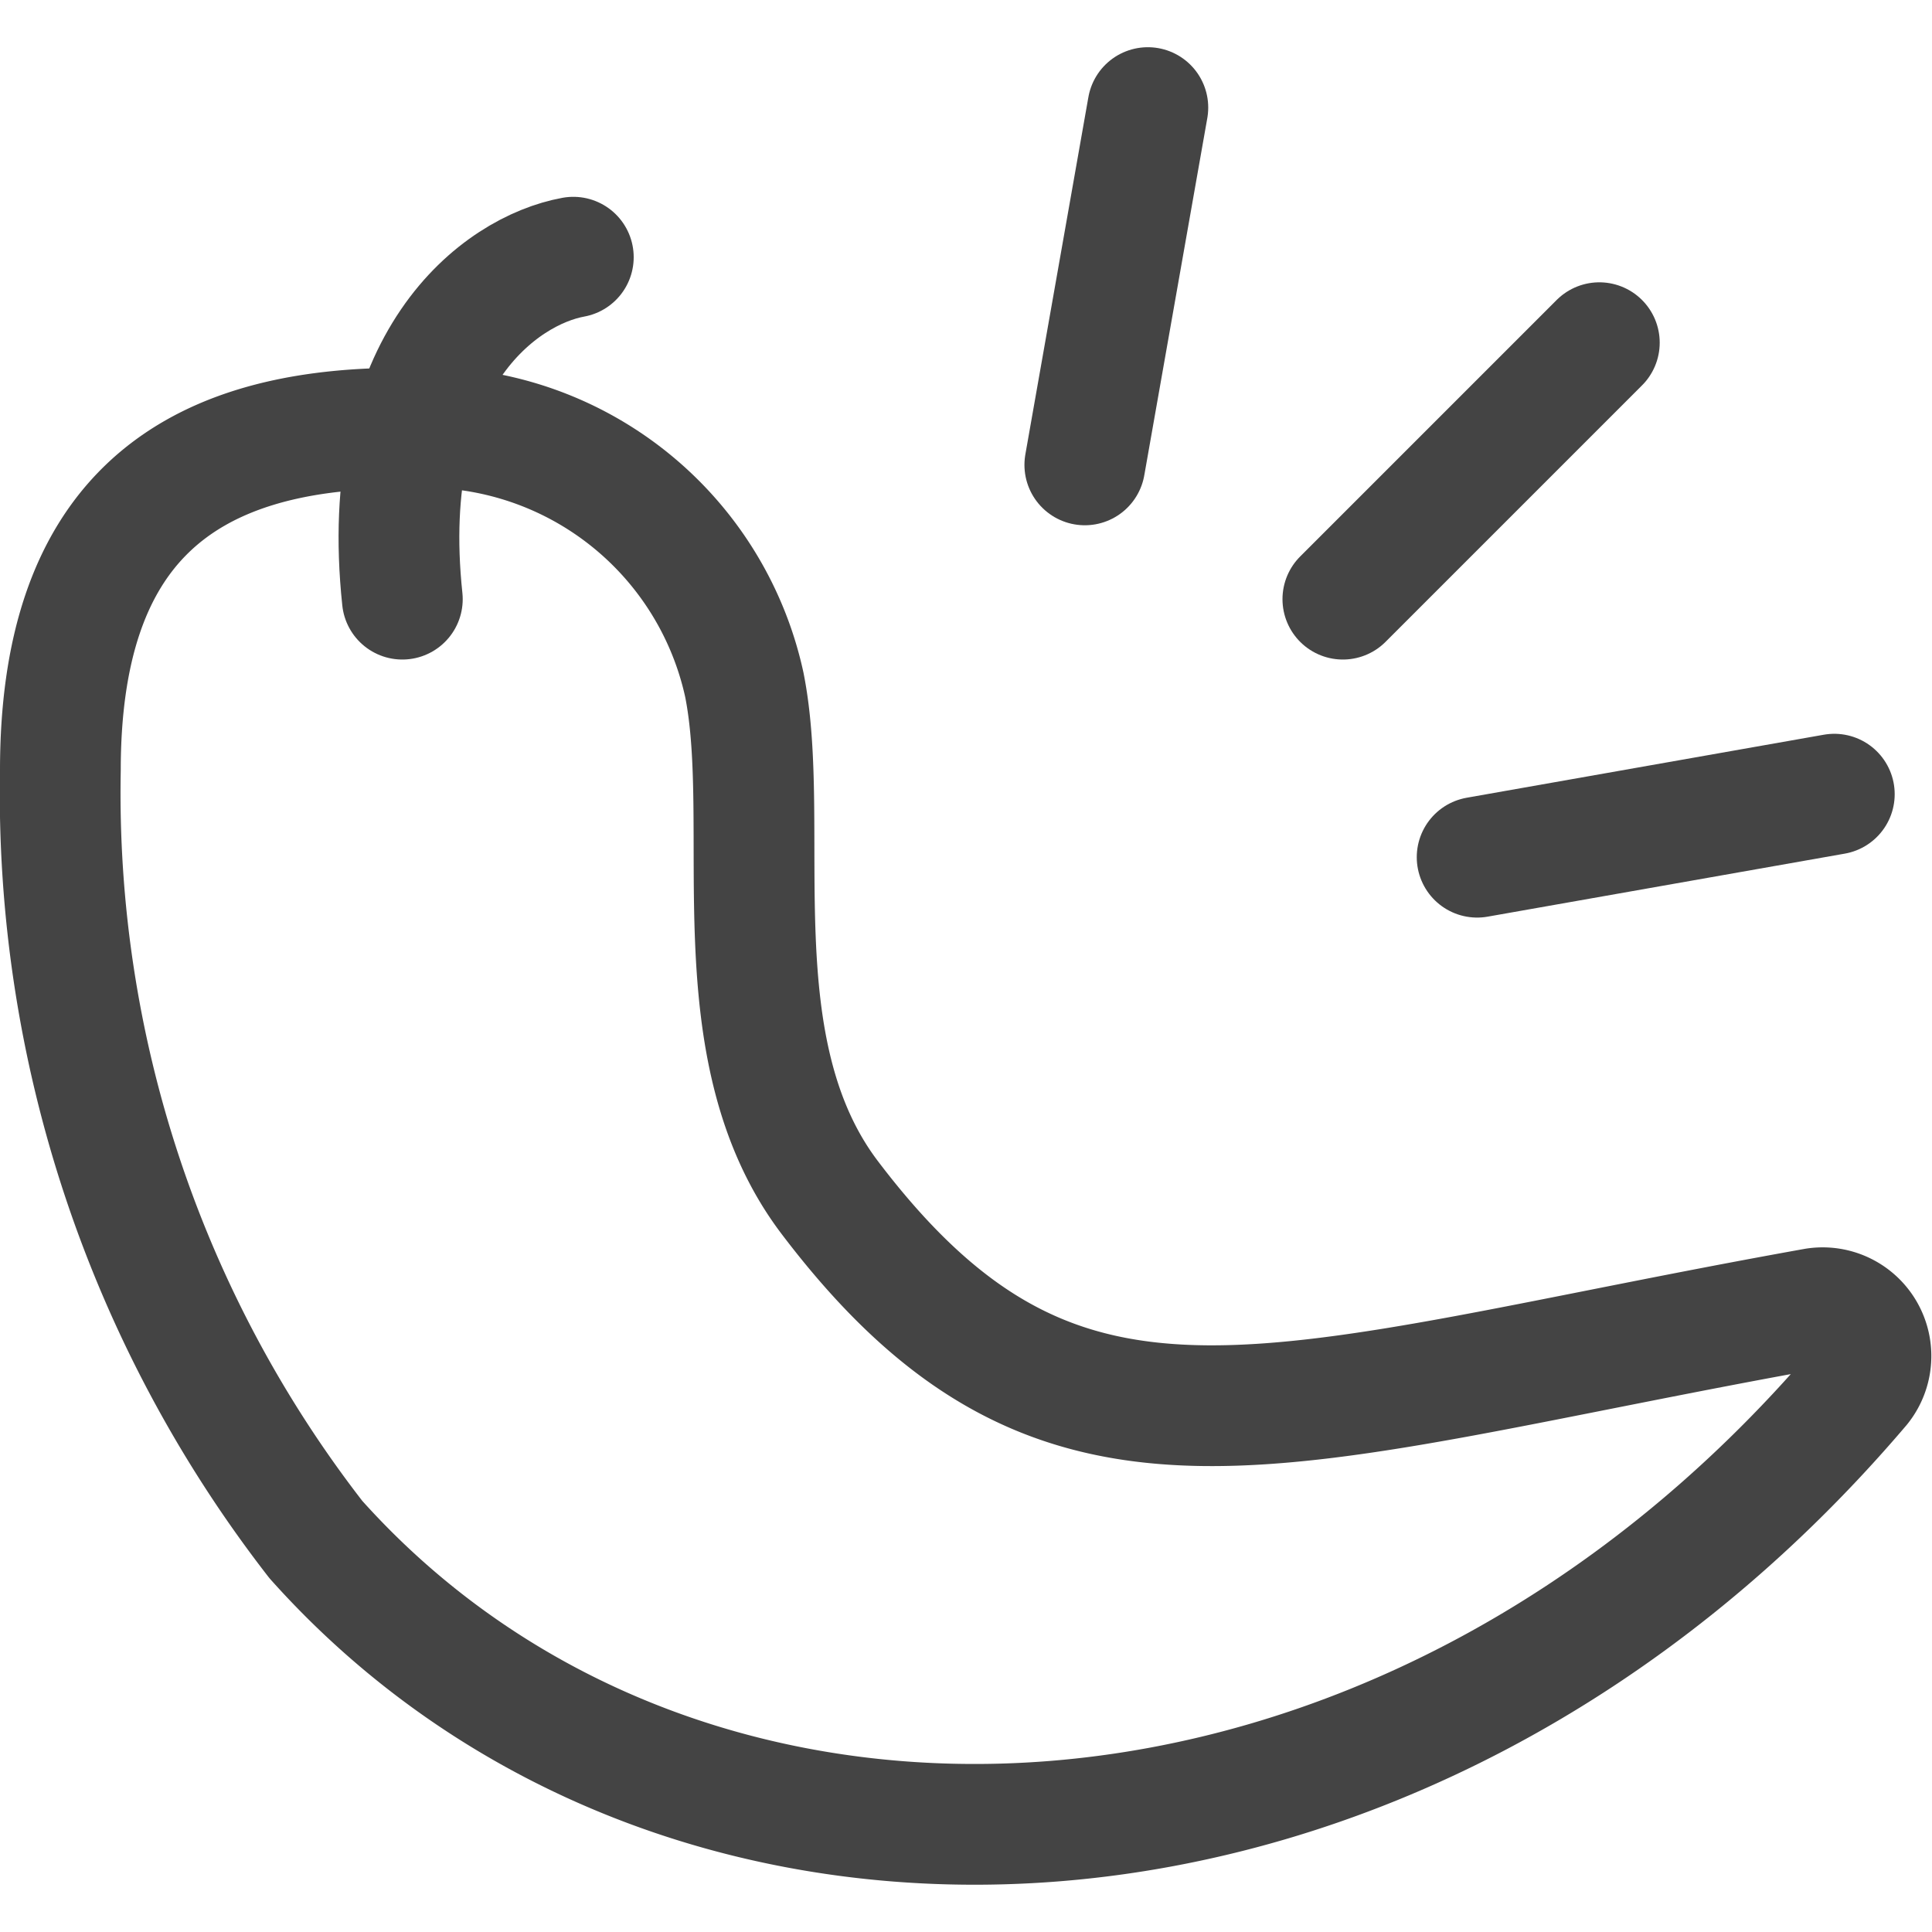
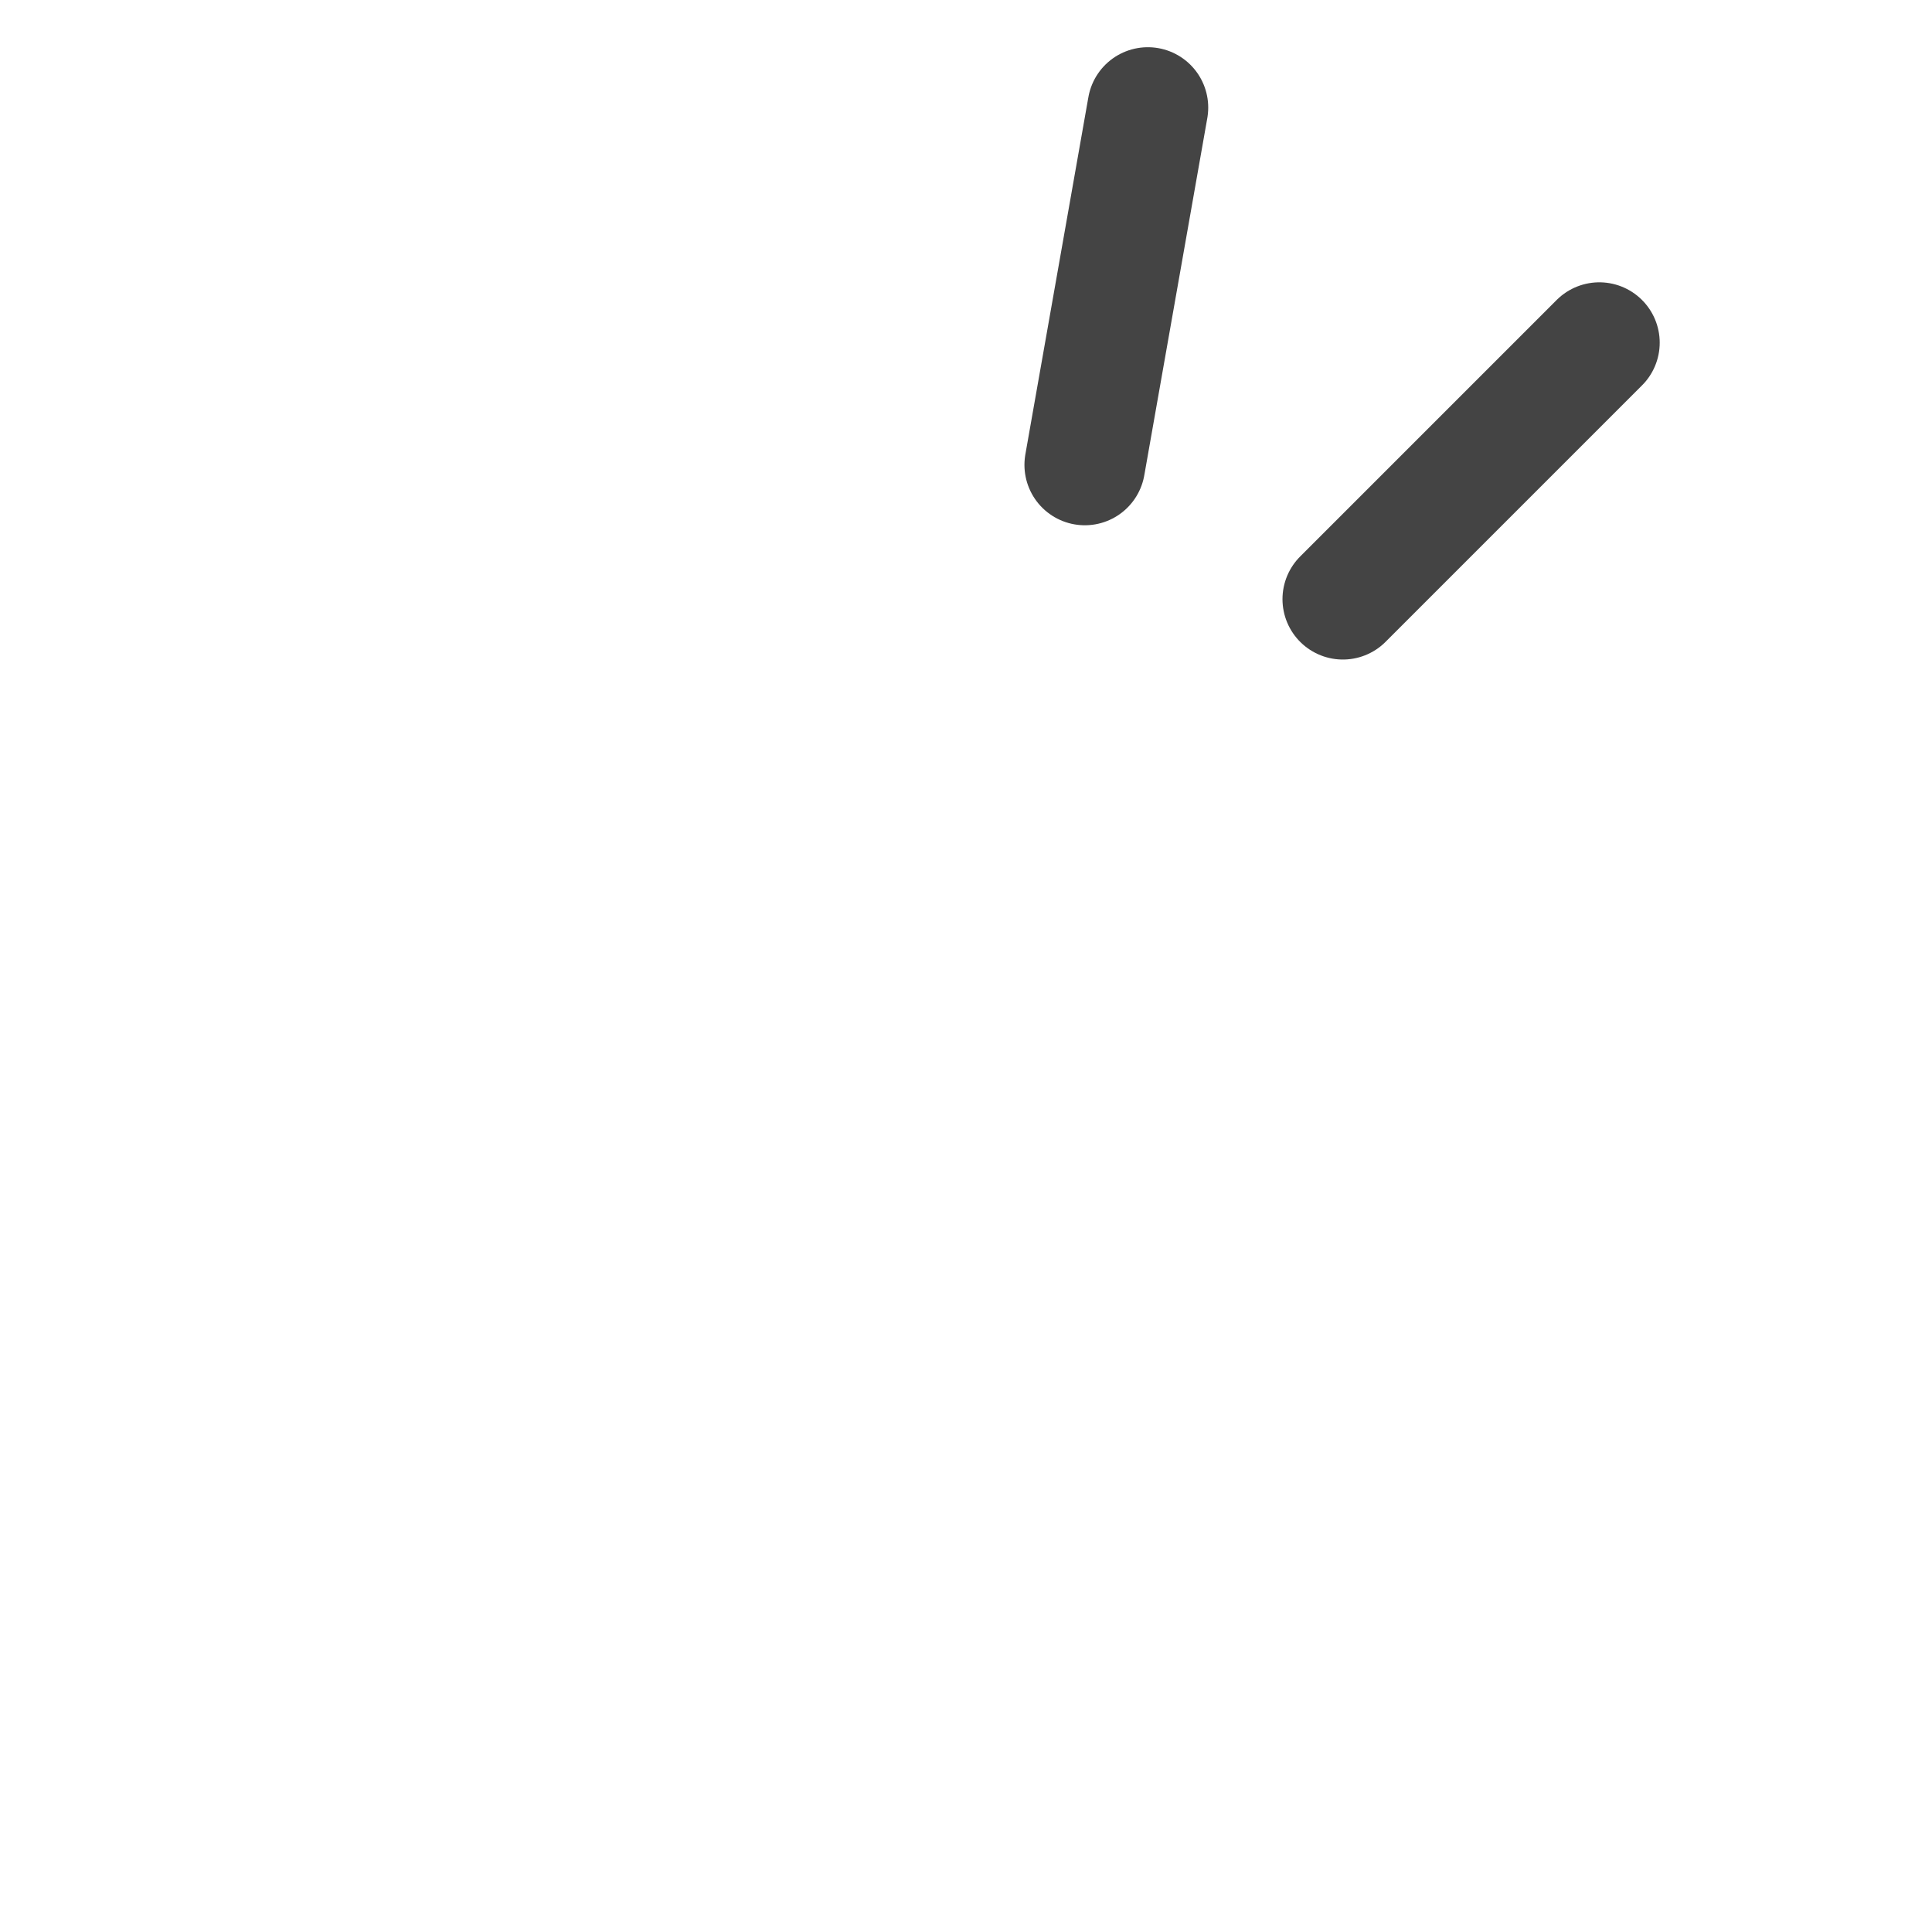
<svg xmlns="http://www.w3.org/2000/svg" x="0px" y="0px" width="16px" height="16px" viewBox="0 0 16 16">
  <g transform="translate(0, 0)">
    <line x1="11.121" y1="4.962" x2="13.245" y2="2.838" fill="none" stroke="#444444" stroke-linecap="round" stroke-linejoin="round" data-color="color-2" />
-     <line x1="12.233" y1="7.099" x2="15.191" y2="6.577" fill="none" stroke="#444444" stroke-linecap="round" stroke-linejoin="round" data-color="color-2" />
    <line x1="8.984" y1="3.85" x2="9.506" y2="0.891" fill="none" stroke="#444444" stroke-linecap="round" stroke-linejoin="round" data-color="color-2" />
-     <path d="M3.324,3.546A2.709,2.709,0,0,1,6.164,5.67c.236,1.18-.228,3.014.708,4.248,1.947,2.567,3.661,1.723,8.16.917a.4.4,0,0,1,.374.646c-3.8,4.468-9.713,4.71-12.79,1.269A10.078,10.078,0,0,1,.5,6.378C.5,4.38,1.477,3.546,3.324,3.546Z" fill="none" stroke="#444444" stroke-linecap="round" stroke-linejoin="round" />
-     <path d="M3.332,4.962c-.21-1.98.808-2.721,1.416-2.832" fill="none" stroke="#444444" stroke-linecap="round" stroke-linejoin="round" />
  </g>
</svg>